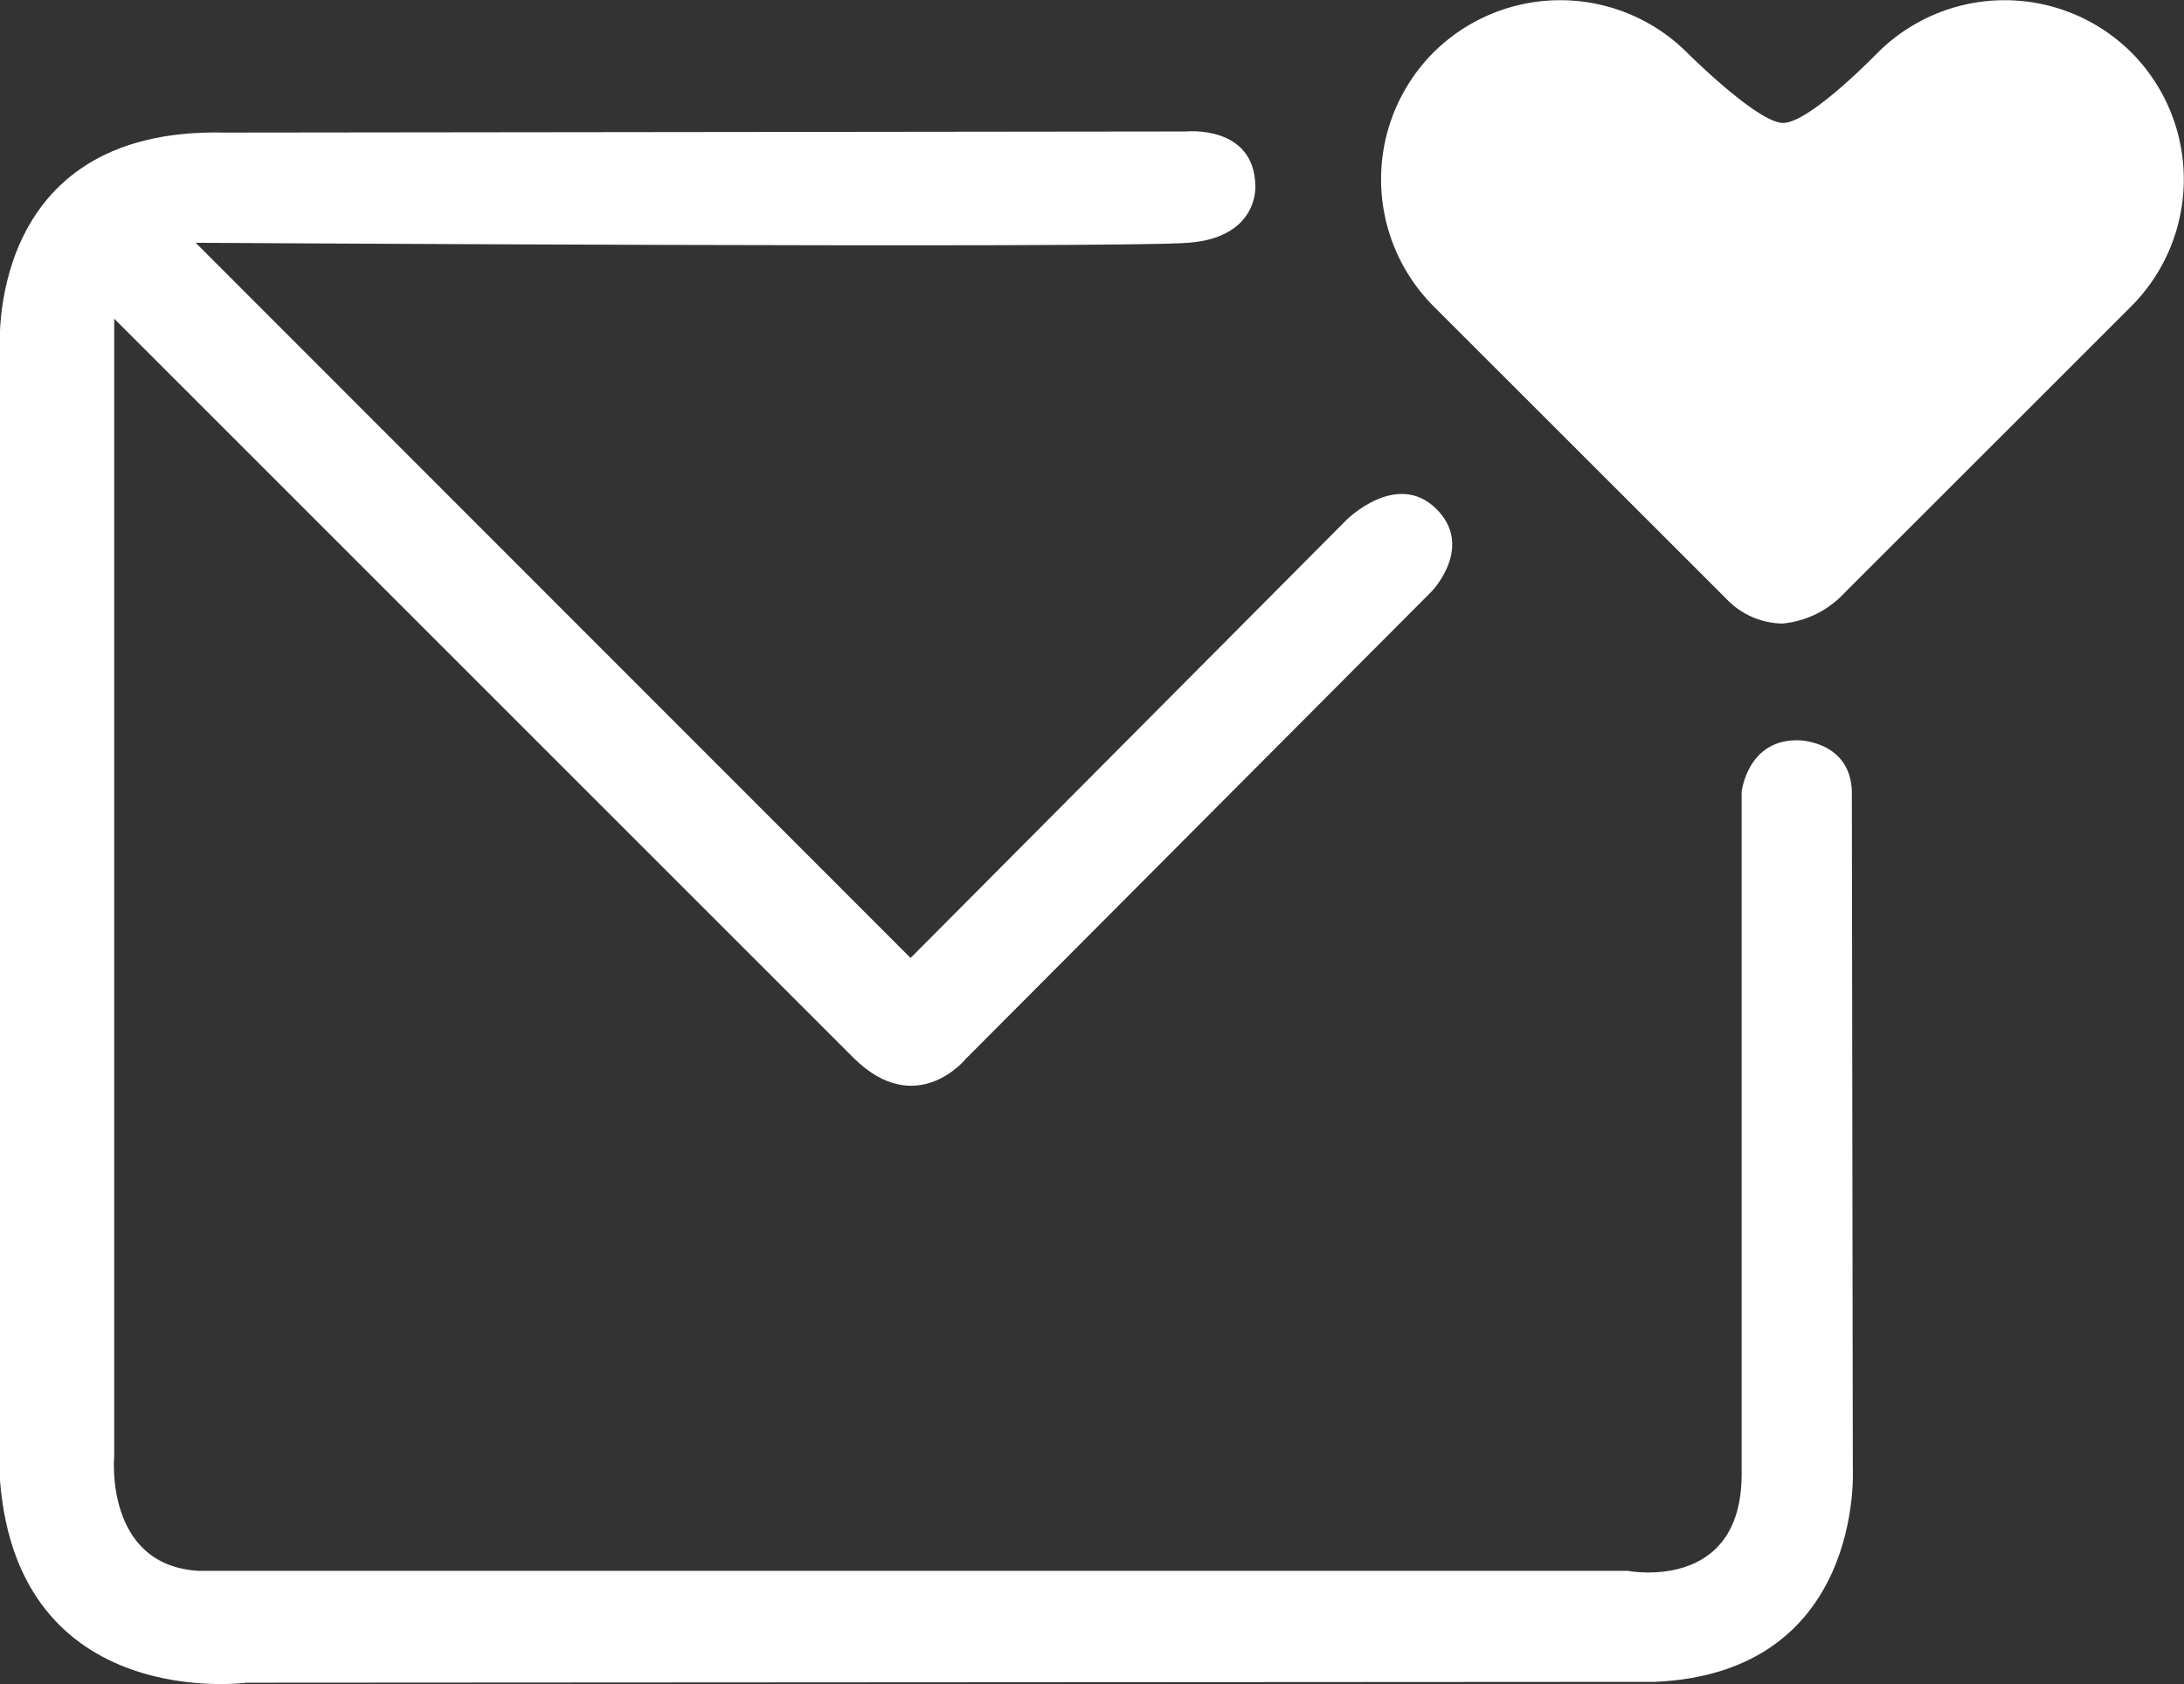
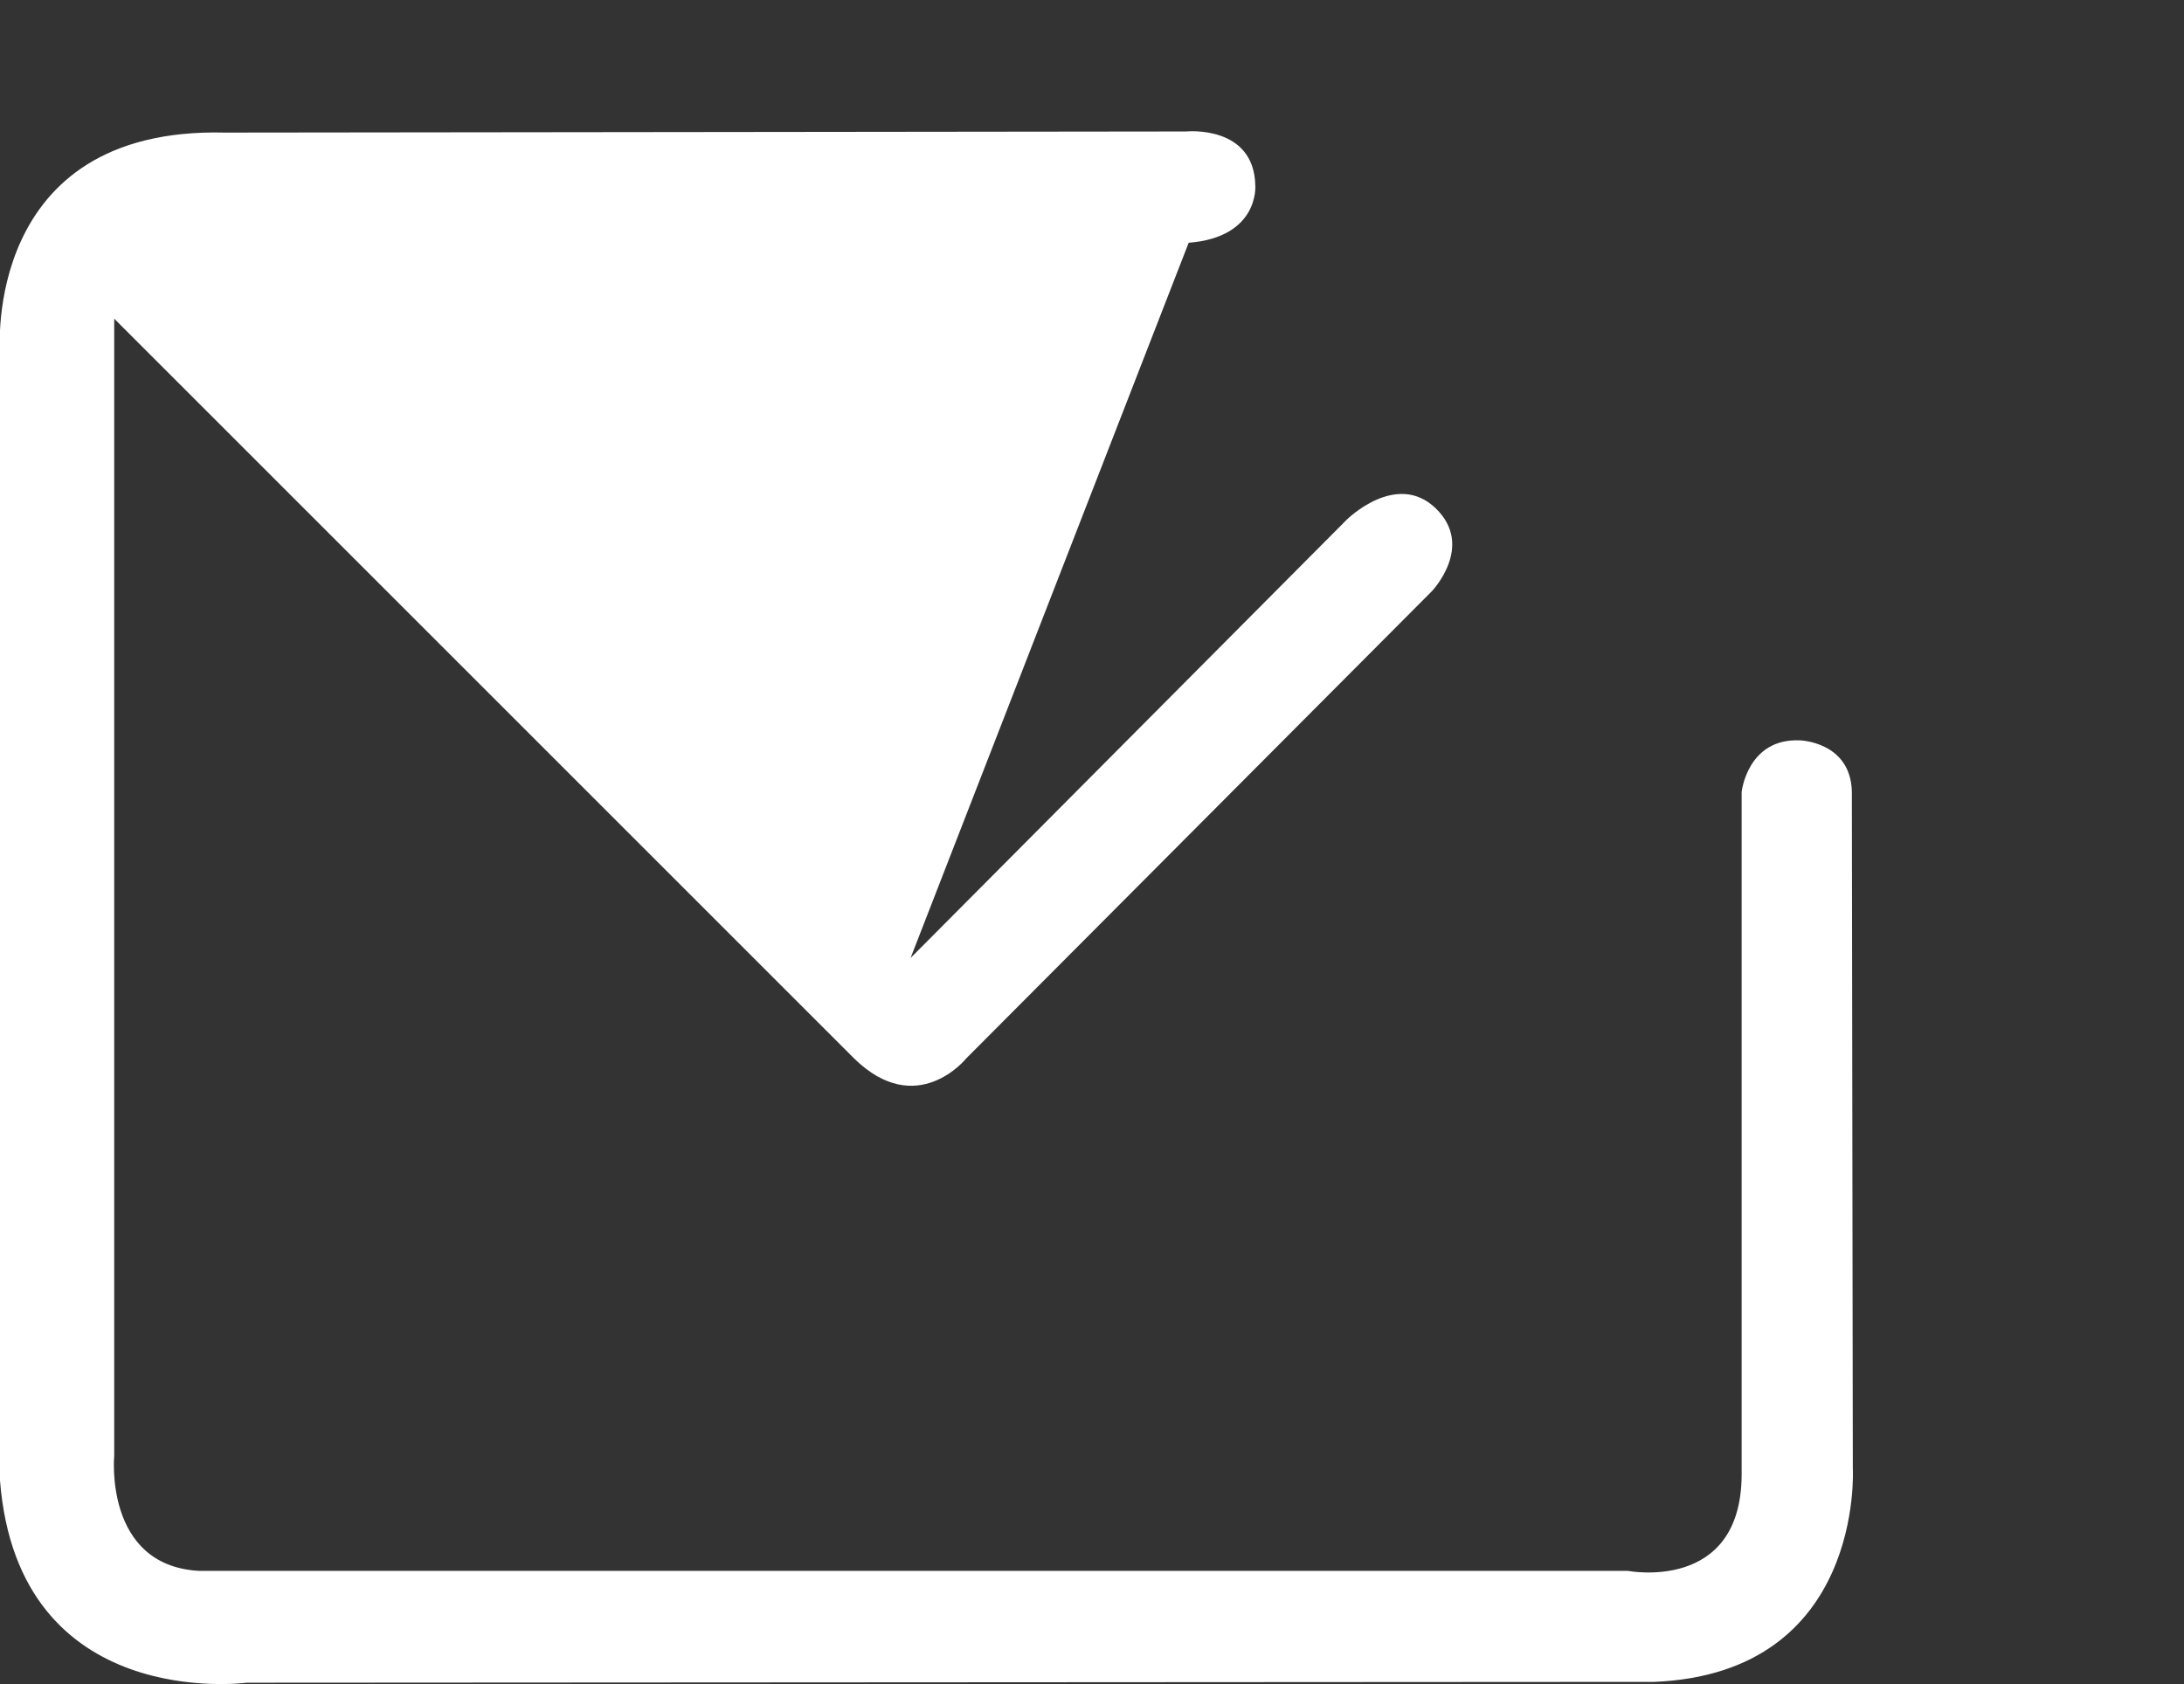
<svg xmlns="http://www.w3.org/2000/svg" viewBox="0 0 157.94 121.81">
  <rect x="0" y="0" width="157.94" height="121.81" fill="#333333" stroke="none" />
  <defs>
    <style>.cls-1{fill:#fff;}</style>
  </defs>
  <g id="Layer_2" data-name="Layer 2">
    <g id="Layer_1-2" data-name="Layer 1">
-       <path class="cls-1" d="M154.14,3.8a13,13,0,0,1,0,18.34l-6.9,6.9L133.42,42.85a7,7,0,0,1-4.52,2.25,5.71,5.71,0,0,1-4.05-1.78L103.66,22.14a13,13,0,0,1,0-18.34h0A13,13,0,0,1,122,3.8s5,5,6.9,5.09,6.9-5.09,6.9-5.09a13,13,0,0,1,18.34,0Z" />
-       <path class="cls-1" d="M130.17,53.55s3.64.1,3.75,3.68l.07,49s.84,14.79-14.36,15.42l-101.79.06S1.33,123.94,0,107.09V25.46S-1.29,9.15,16.27,9.59l69.51-.08s4.91-.5,5,3.91c0,0,.3,3.73-4.82,4.14s-71.81,0-71.81,0L65.85,69.29,97.4,37.58s3.59-3.56,6.43-.81-.29,6-.29,6L69.87,76.56s-3.56,4.44-8.1,0L8.26,23.05v82.23s-.76,7.94,6.11,8.34H117.72s8.18,1.59,8.23-6.92V57.28S126.37,53.38,130.17,53.55Z" />
+       <path class="cls-1" d="M130.17,53.55s3.64.1,3.75,3.68l.07,49s.84,14.79-14.36,15.42l-101.79.06S1.33,123.94,0,107.09V25.46S-1.29,9.15,16.27,9.59l69.51-.08s4.91-.5,5,3.91c0,0,.3,3.73-4.82,4.14L65.85,69.29,97.4,37.58s3.59-3.56,6.43-.81-.29,6-.29,6L69.87,76.56s-3.56,4.44-8.1,0L8.26,23.05v82.23s-.76,7.94,6.11,8.34H117.72s8.18,1.59,8.23-6.92V57.28S126.37,53.38,130.17,53.55Z" />
    </g>
  </g>
</svg>